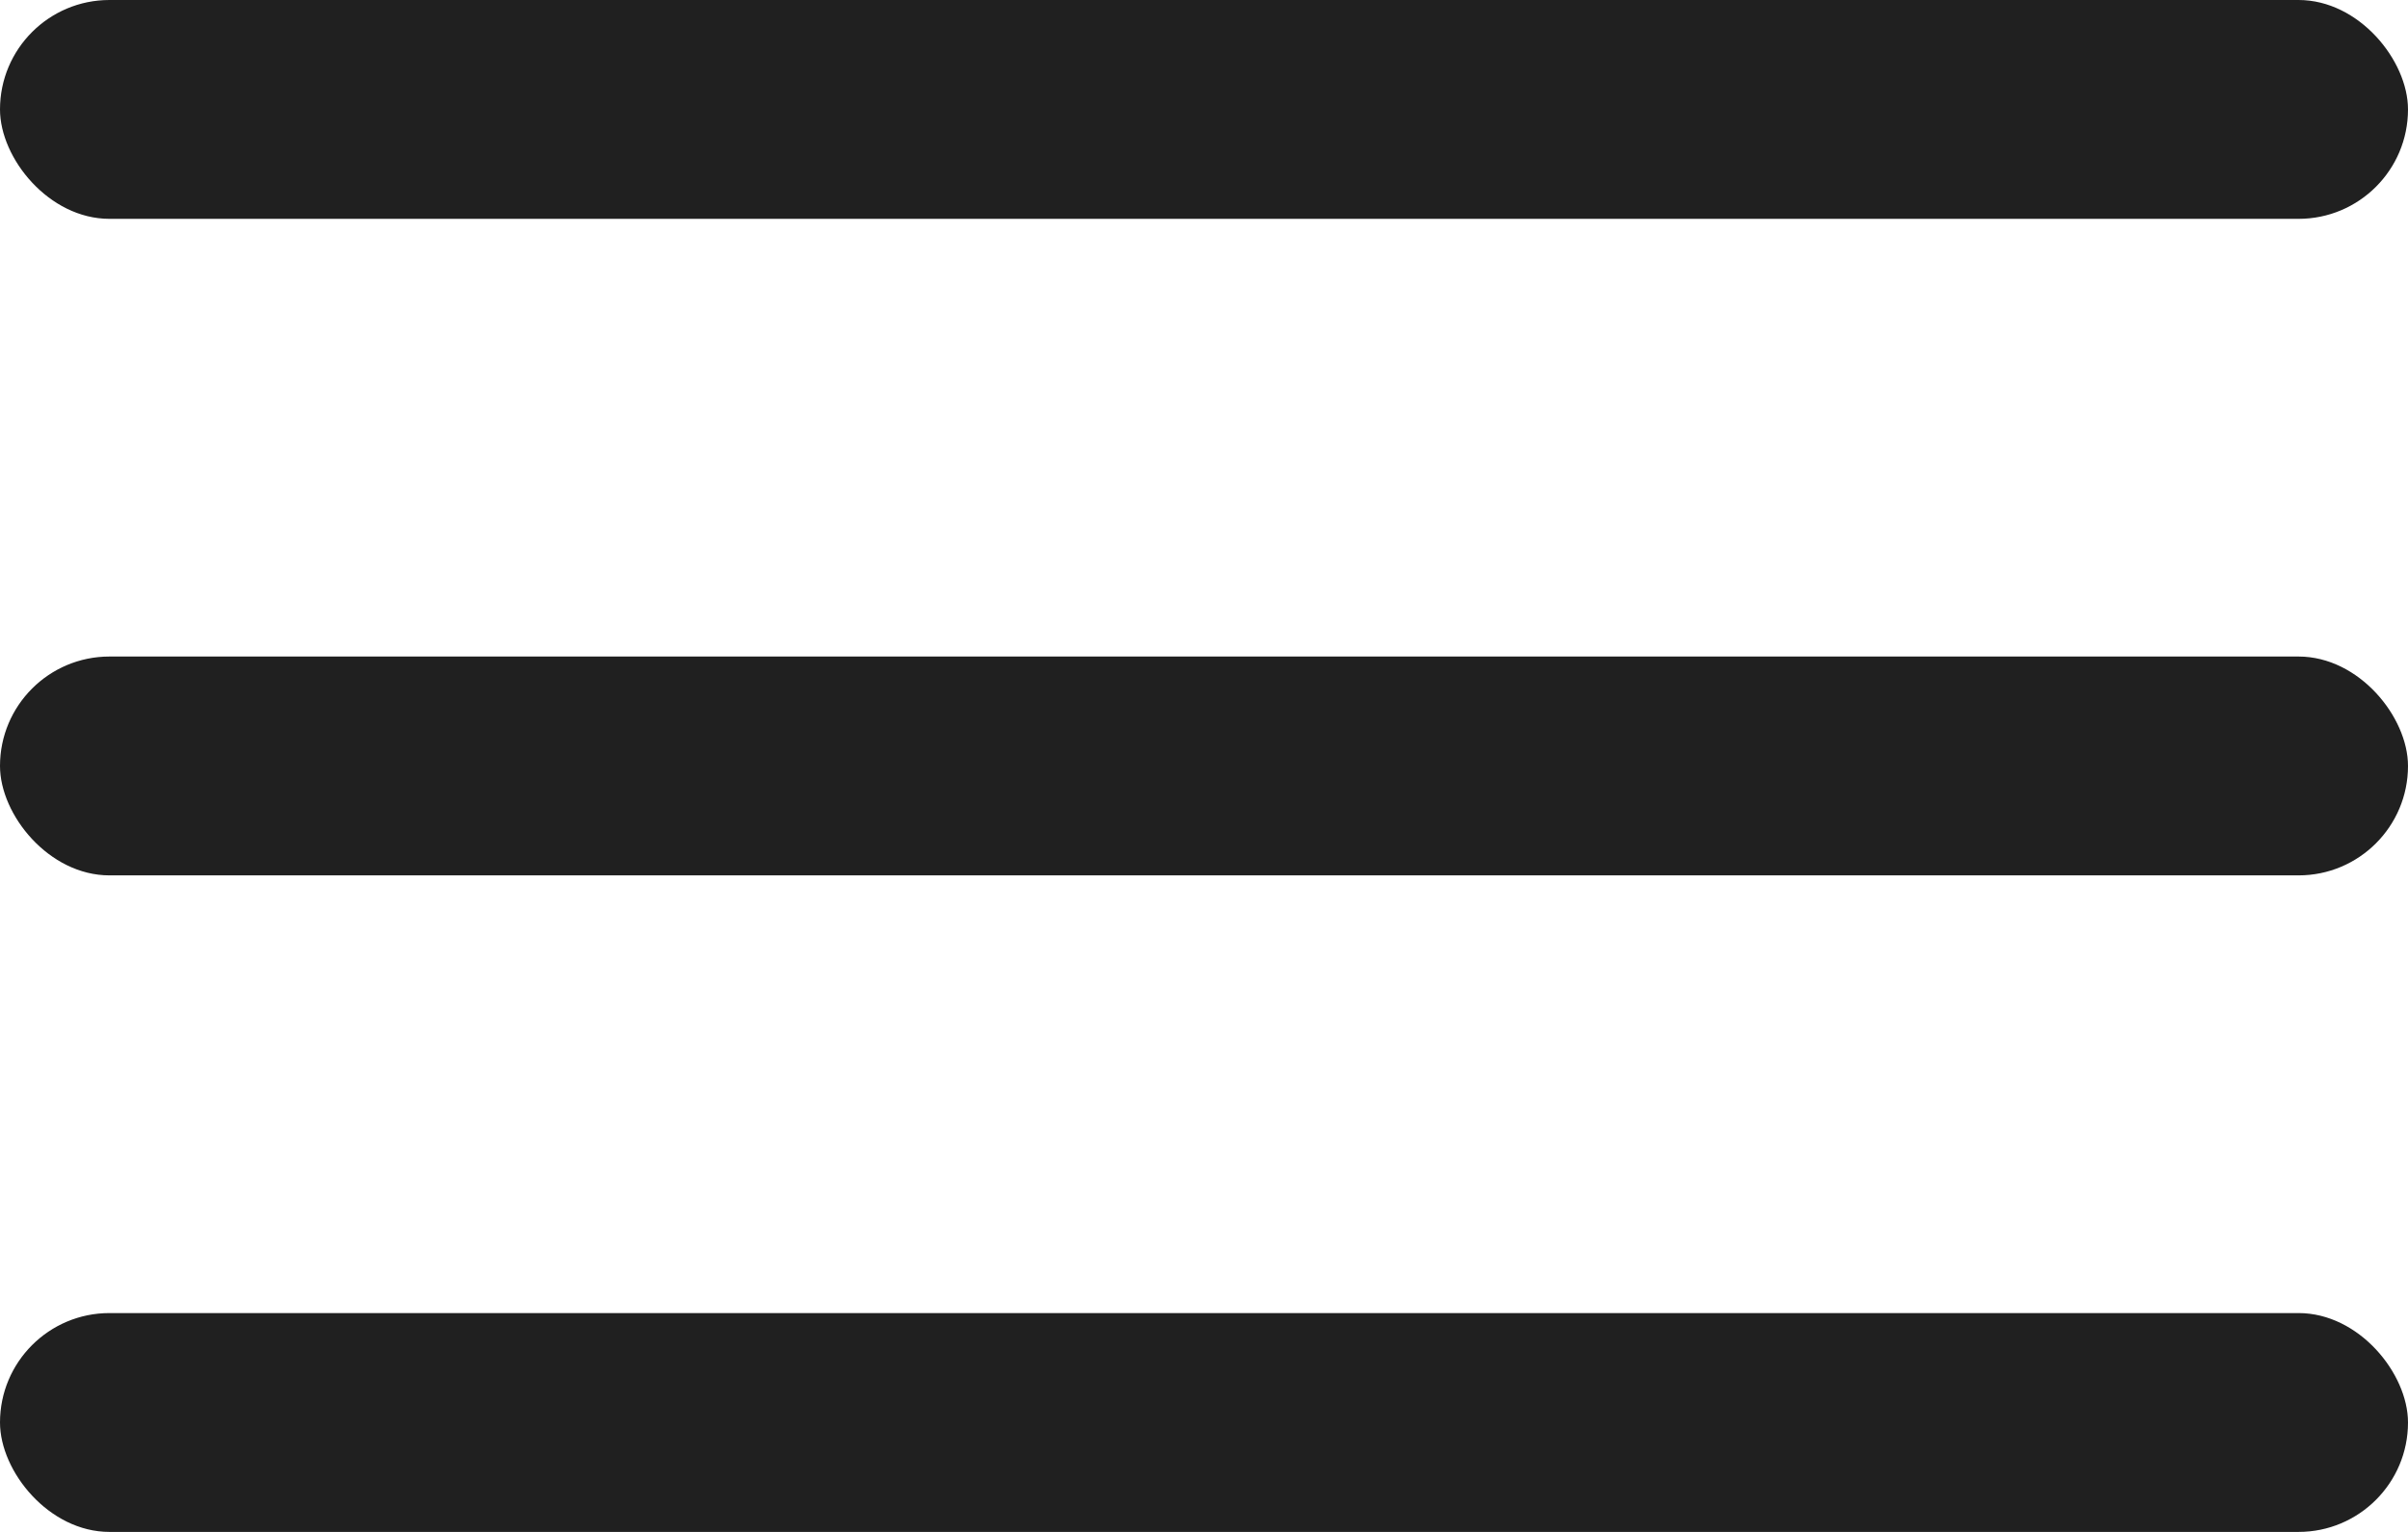
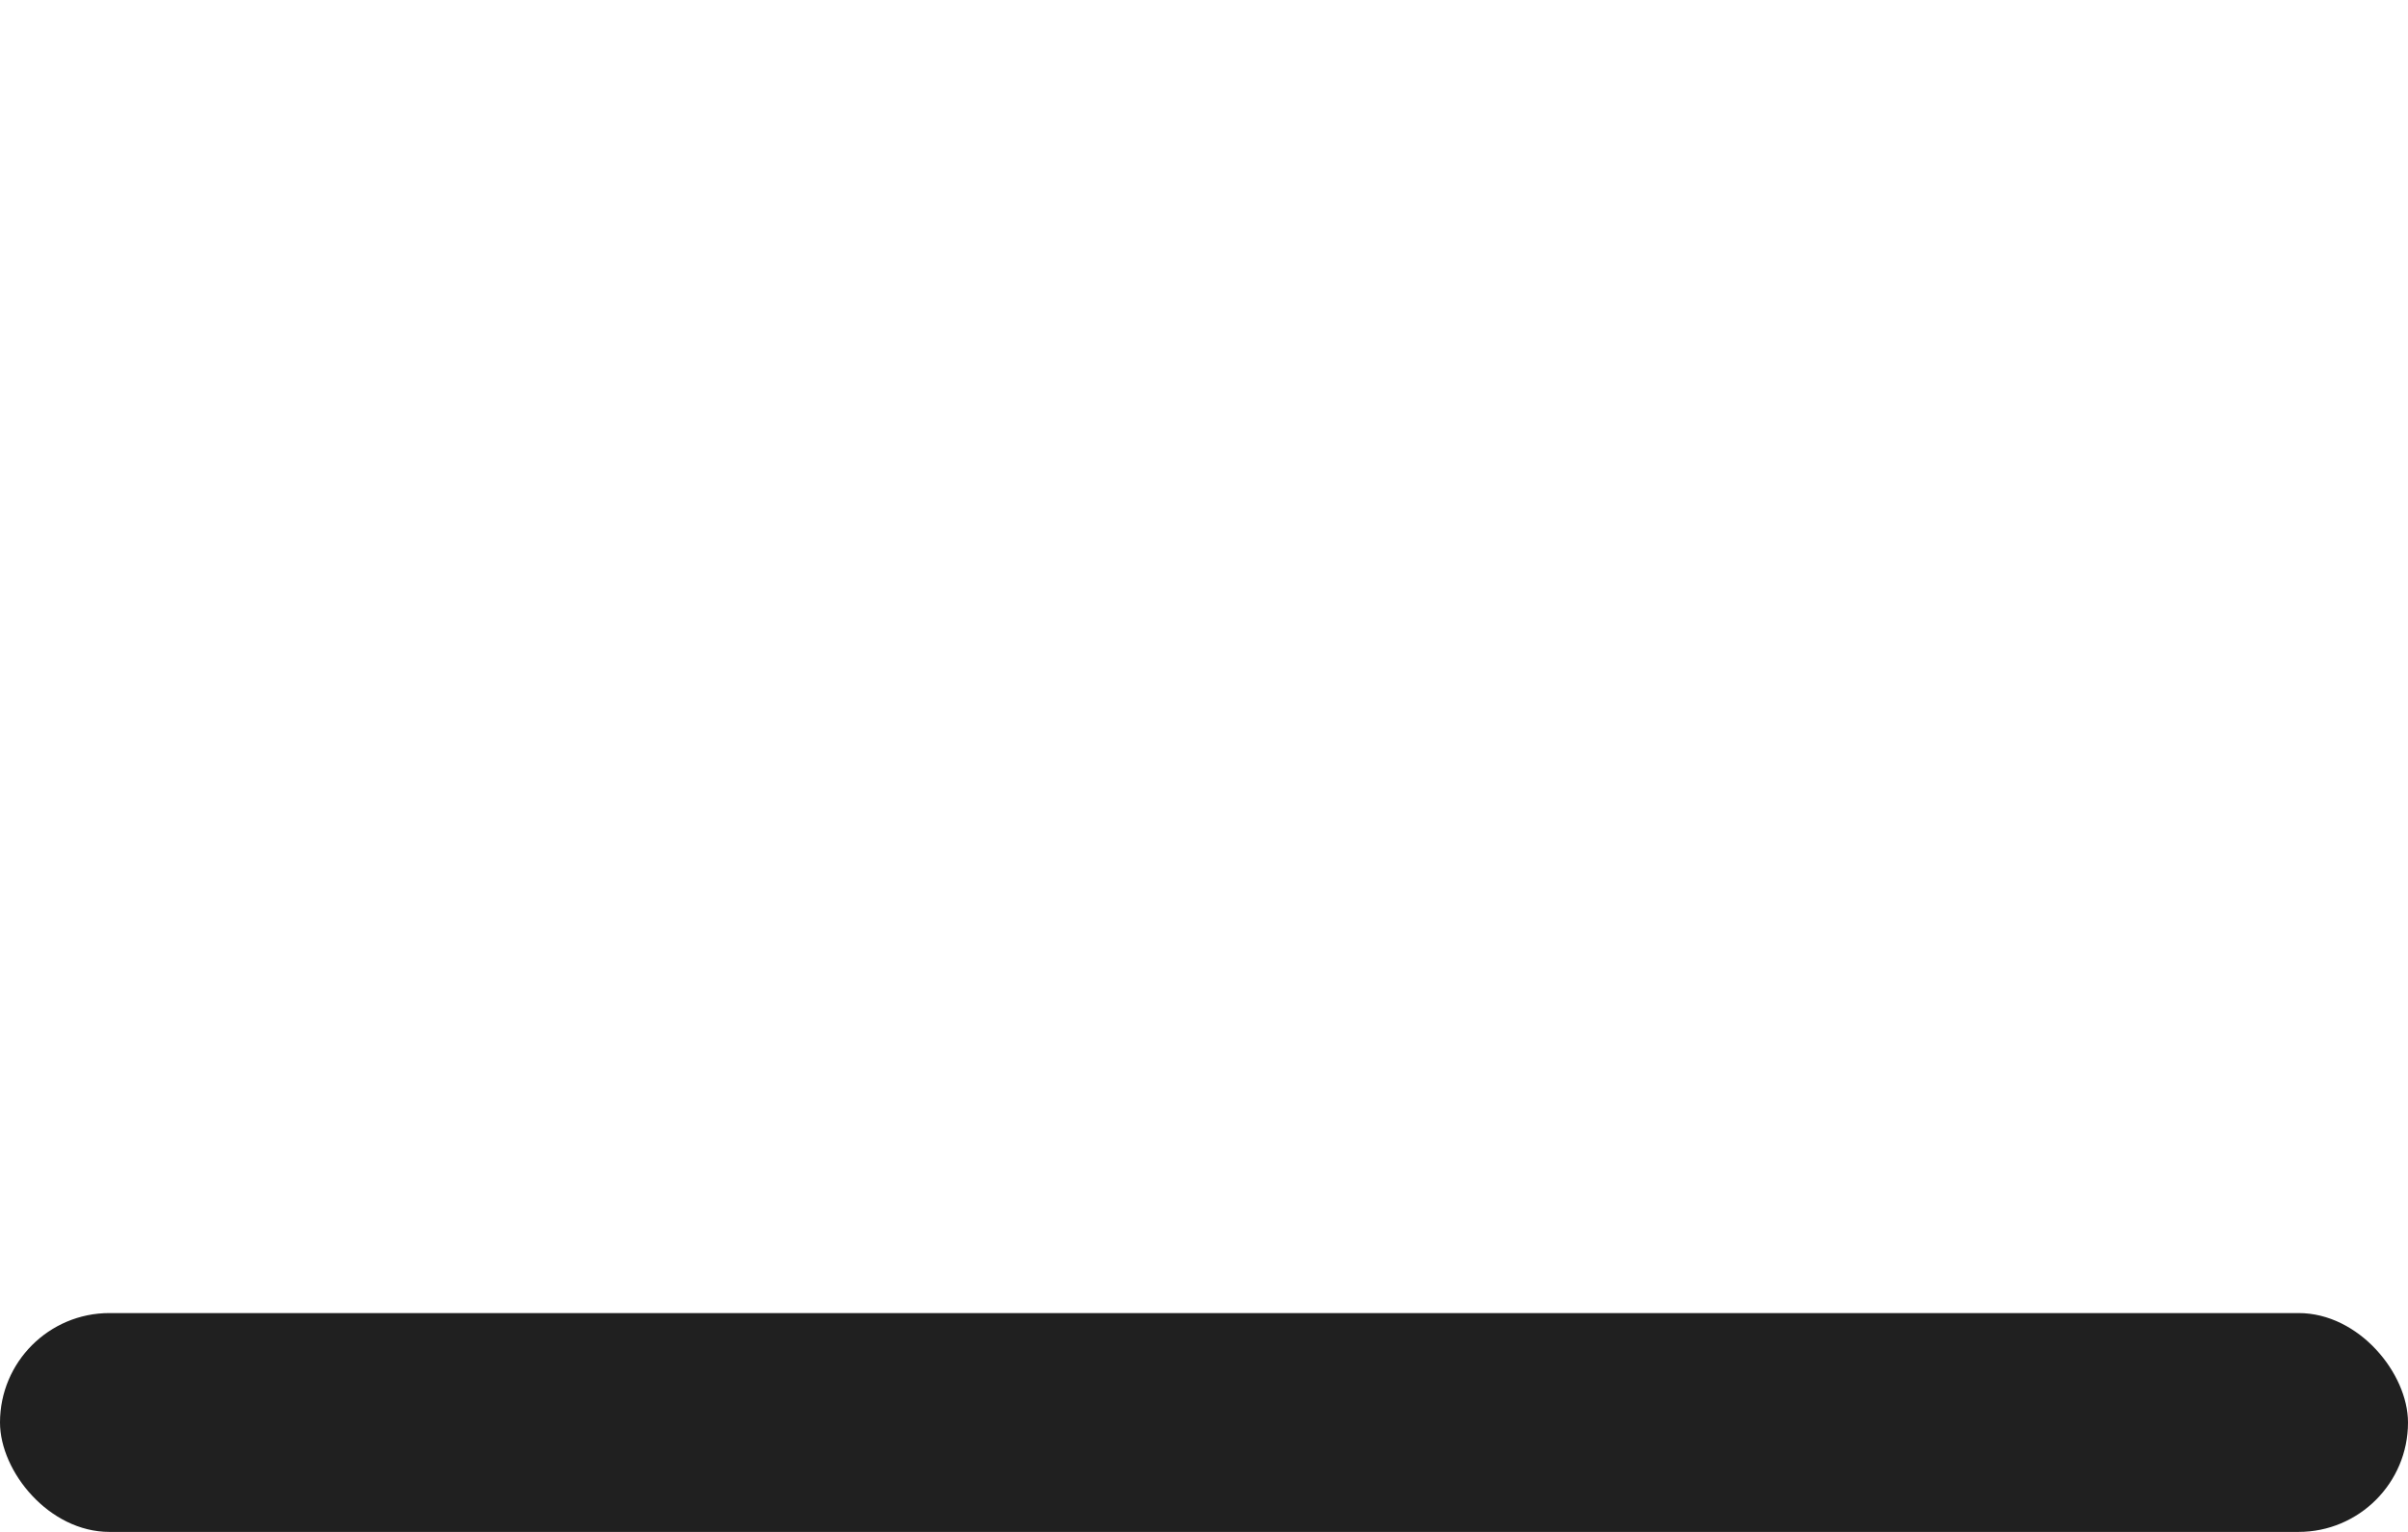
<svg xmlns="http://www.w3.org/2000/svg" width="22" height="14" viewBox="0 0 22 14" fill="none">
-   <rect width="22" height="2" rx="1" fill="#202020" />
-   <rect y="6" width="22" height="2" rx="1" fill="#202020" />
  <rect y="12" width="22" height="2" rx="1" fill="#202020" />
</svg>